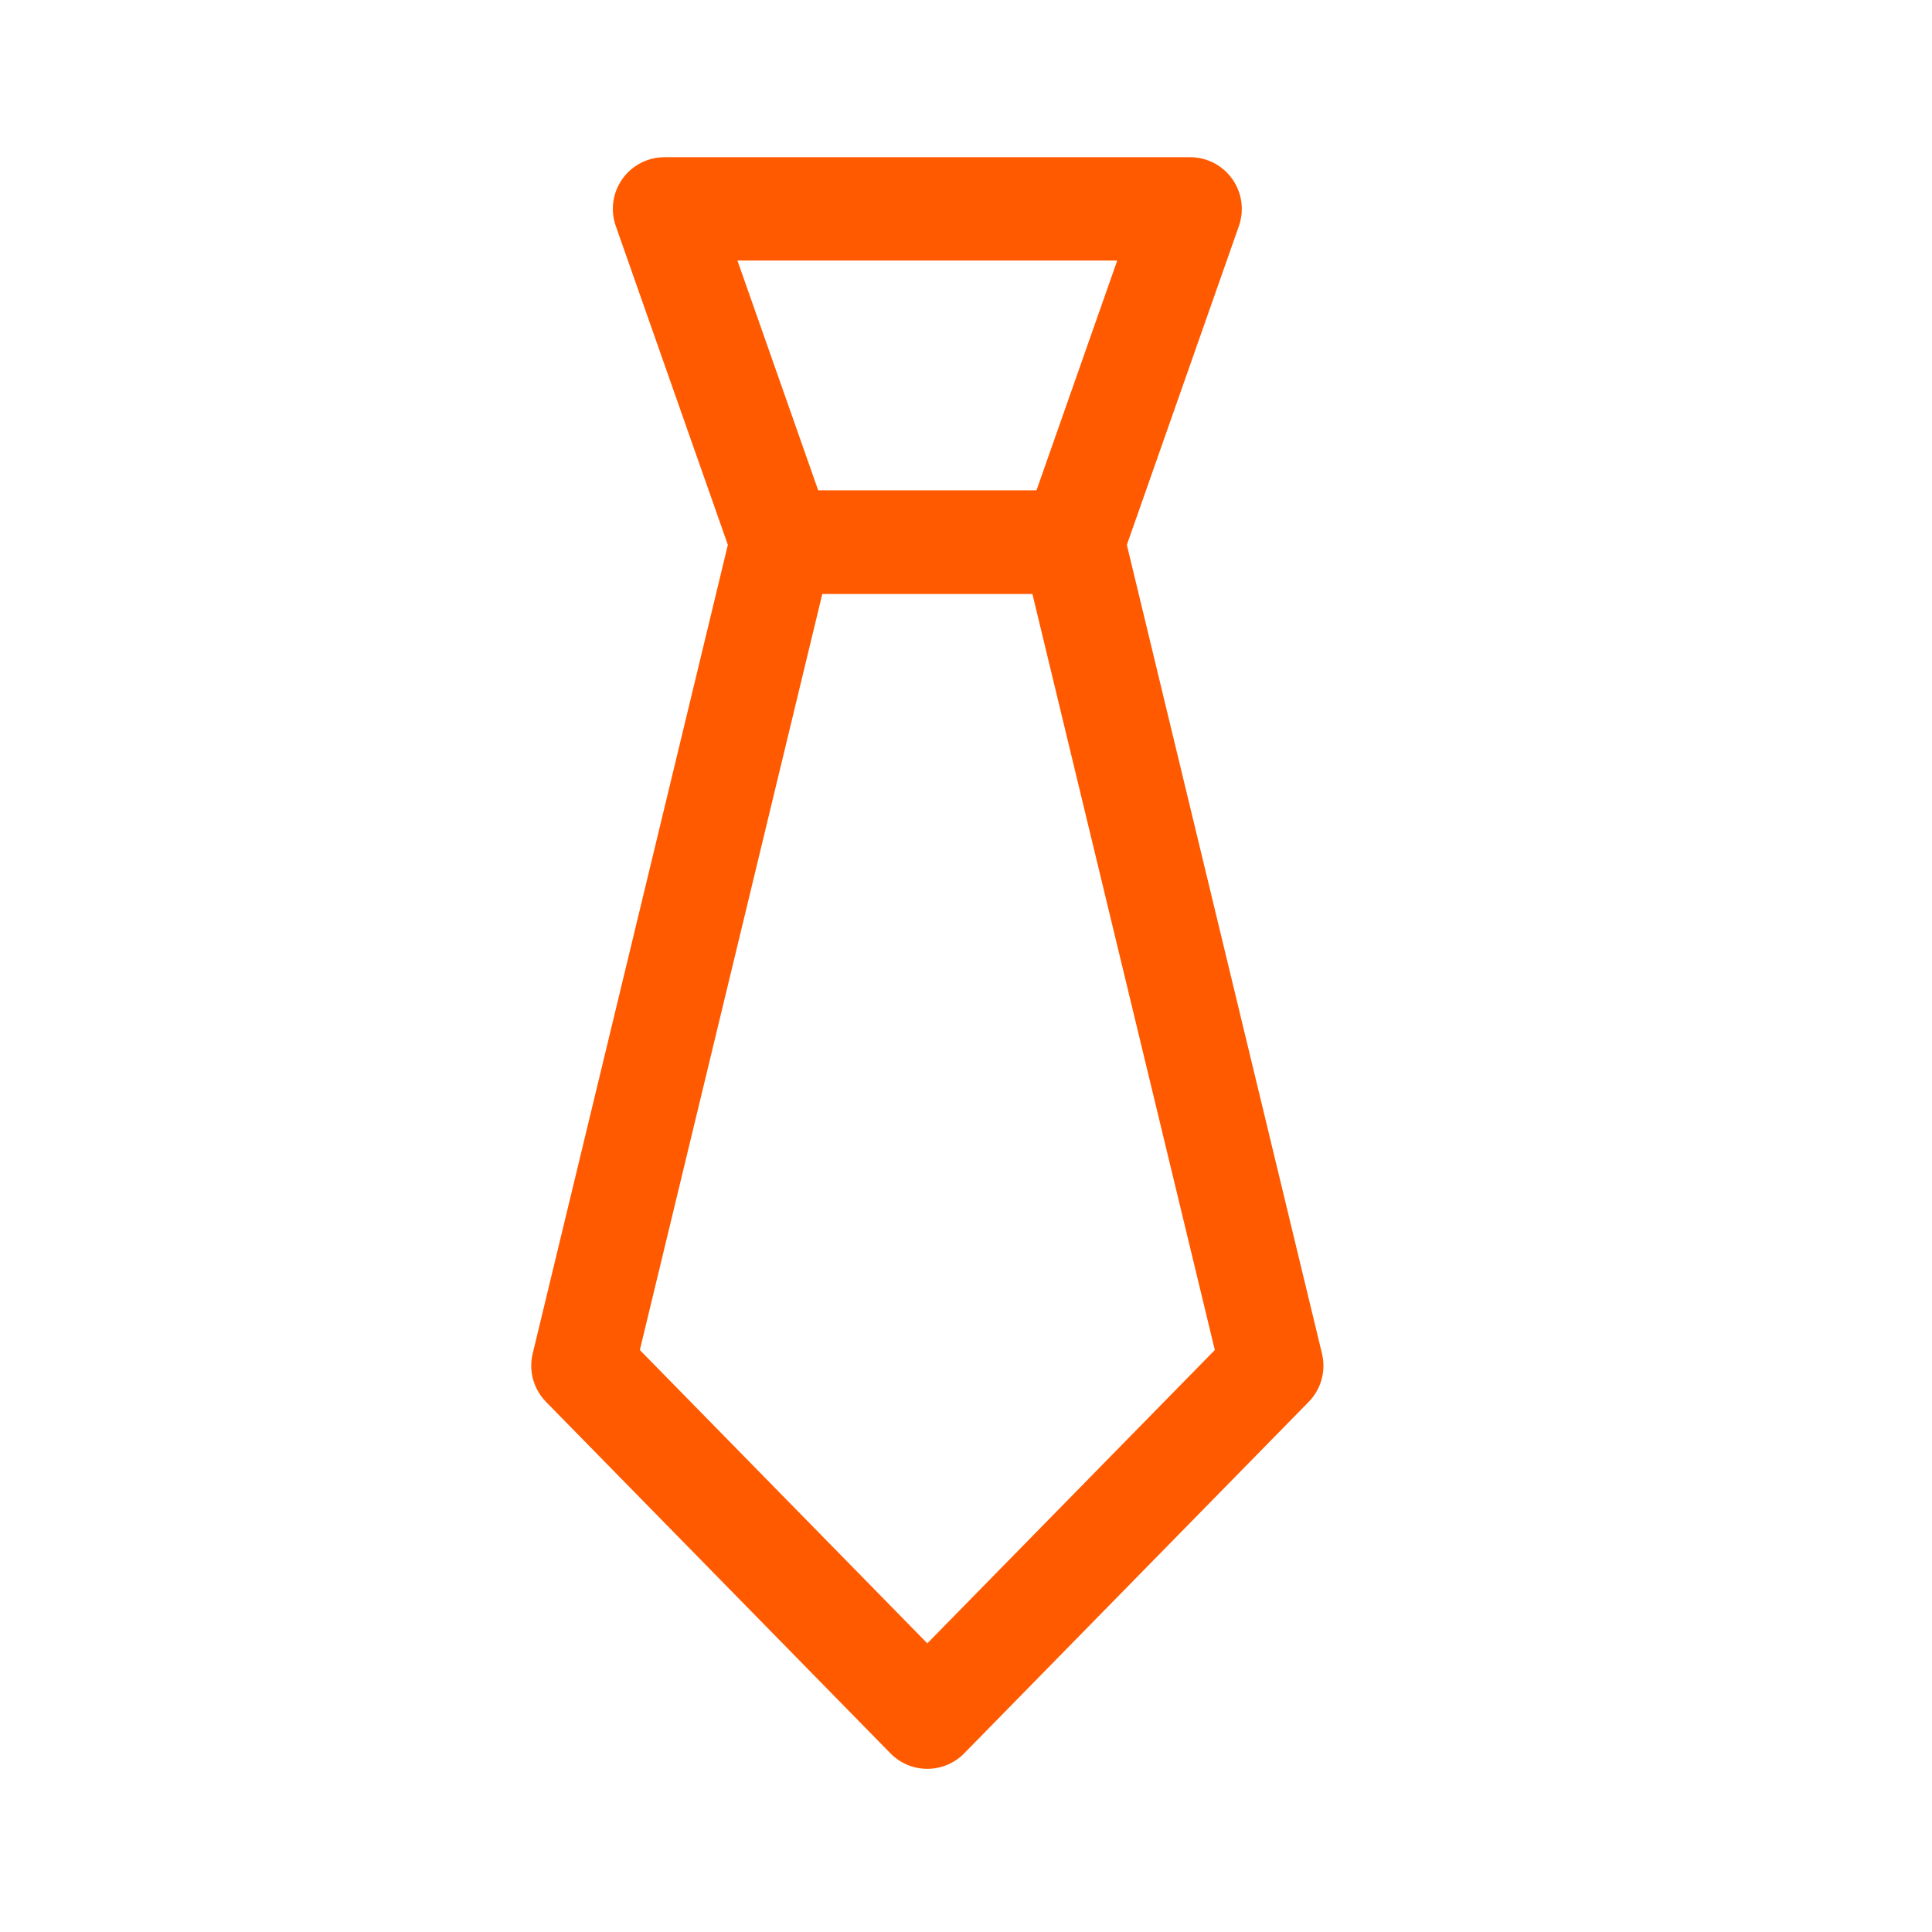
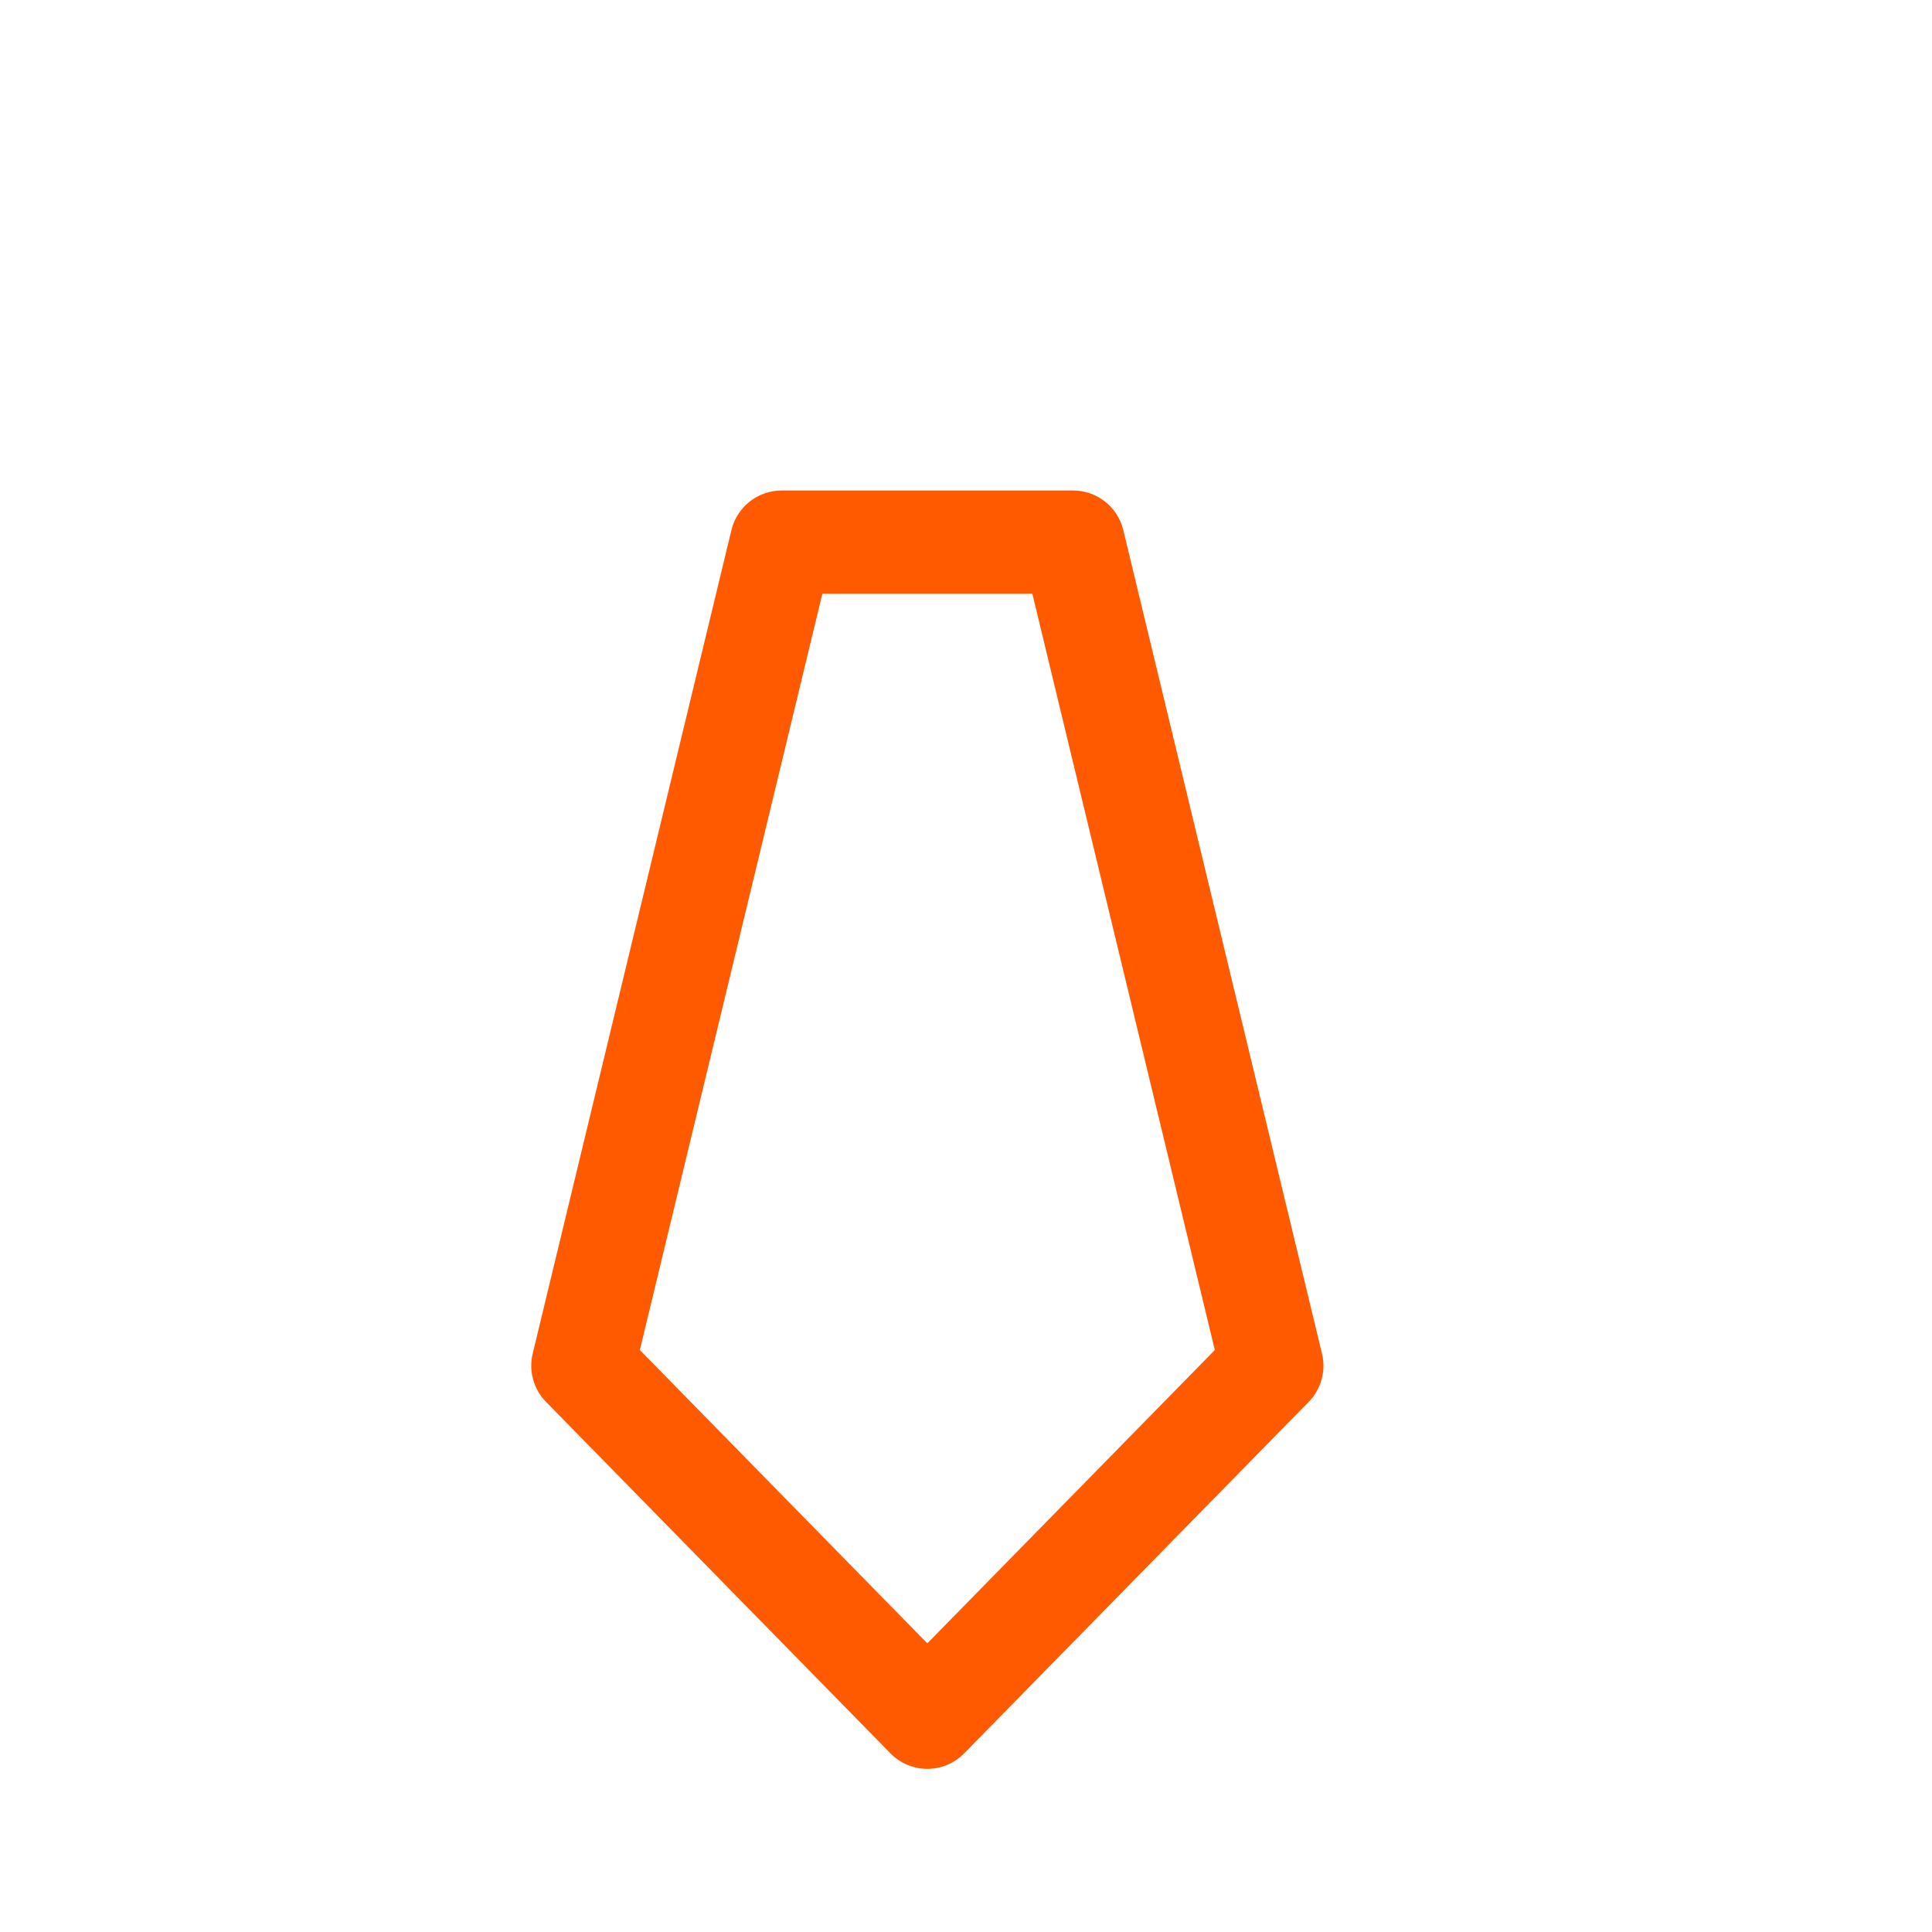
<svg xmlns="http://www.w3.org/2000/svg" version="1.1" id="Laag_1" x="0px" y="0px" width="100px" height="100px" viewBox="0 0 100 100" style="enable-background:new 0 0 100 100;" xml:space="preserve">
  <style type="text/css">
	.st0{fill:#FF5A00;}
</style>
  <g>
-     <path class="st0" d="M55.54,30.735H40.458c-1.135,0-2.146-0.717-2.522-1.787L31.872,11.698   c-0.287-0.818-0.161-1.724,0.34-2.433c0.501-0.707,1.315-1.128,2.182-1.128   h27.208c0.867,0,1.679,0.421,2.181,1.128c0.501,0.707,0.629,1.614,0.343,2.433   l-6.062,17.25C57.686,30.019,56.675,30.735,55.54,30.735z M42.353,25.388h11.293   l4.182-11.903H38.169L42.353,25.388z" />
    <path class="st0" d="M47.998,91.554L47.998,91.554c-0.719,0-1.407-0.288-1.909-0.802   L28.262,72.561c-0.645-0.658-0.907-1.602-0.69-2.498l10.287-42.629   c0.29-1.2,1.364-2.046,2.6-2.046h15.082c1.235,0,2.31,0.846,2.599,2.047   l10.286,42.628c0.217,0.896-0.044,1.84-0.689,2.498L49.908,90.751   C49.405,91.265,48.717,91.554,47.998,91.554z M33.118,69.877l14.88,15.182   L62.879,69.877L53.435,30.735H42.564L33.118,69.877z" />
  </g>
</svg>